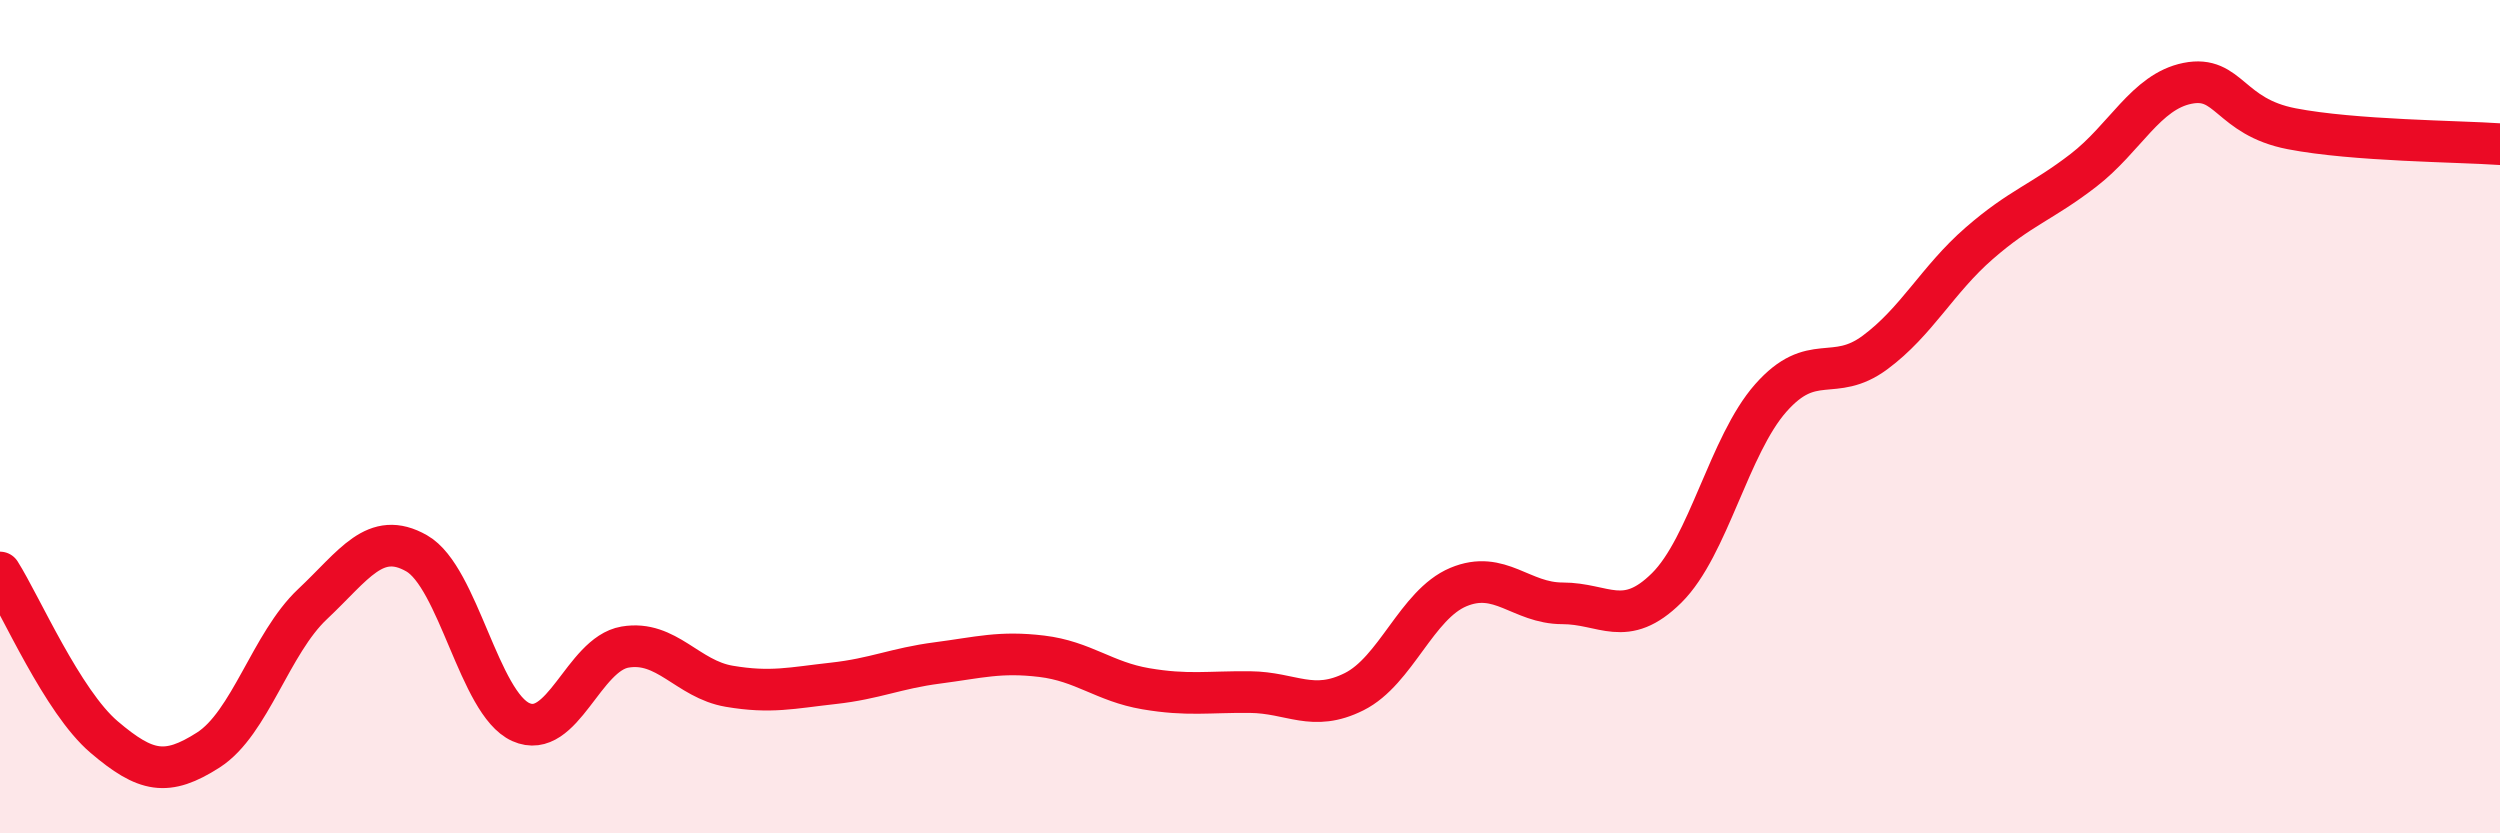
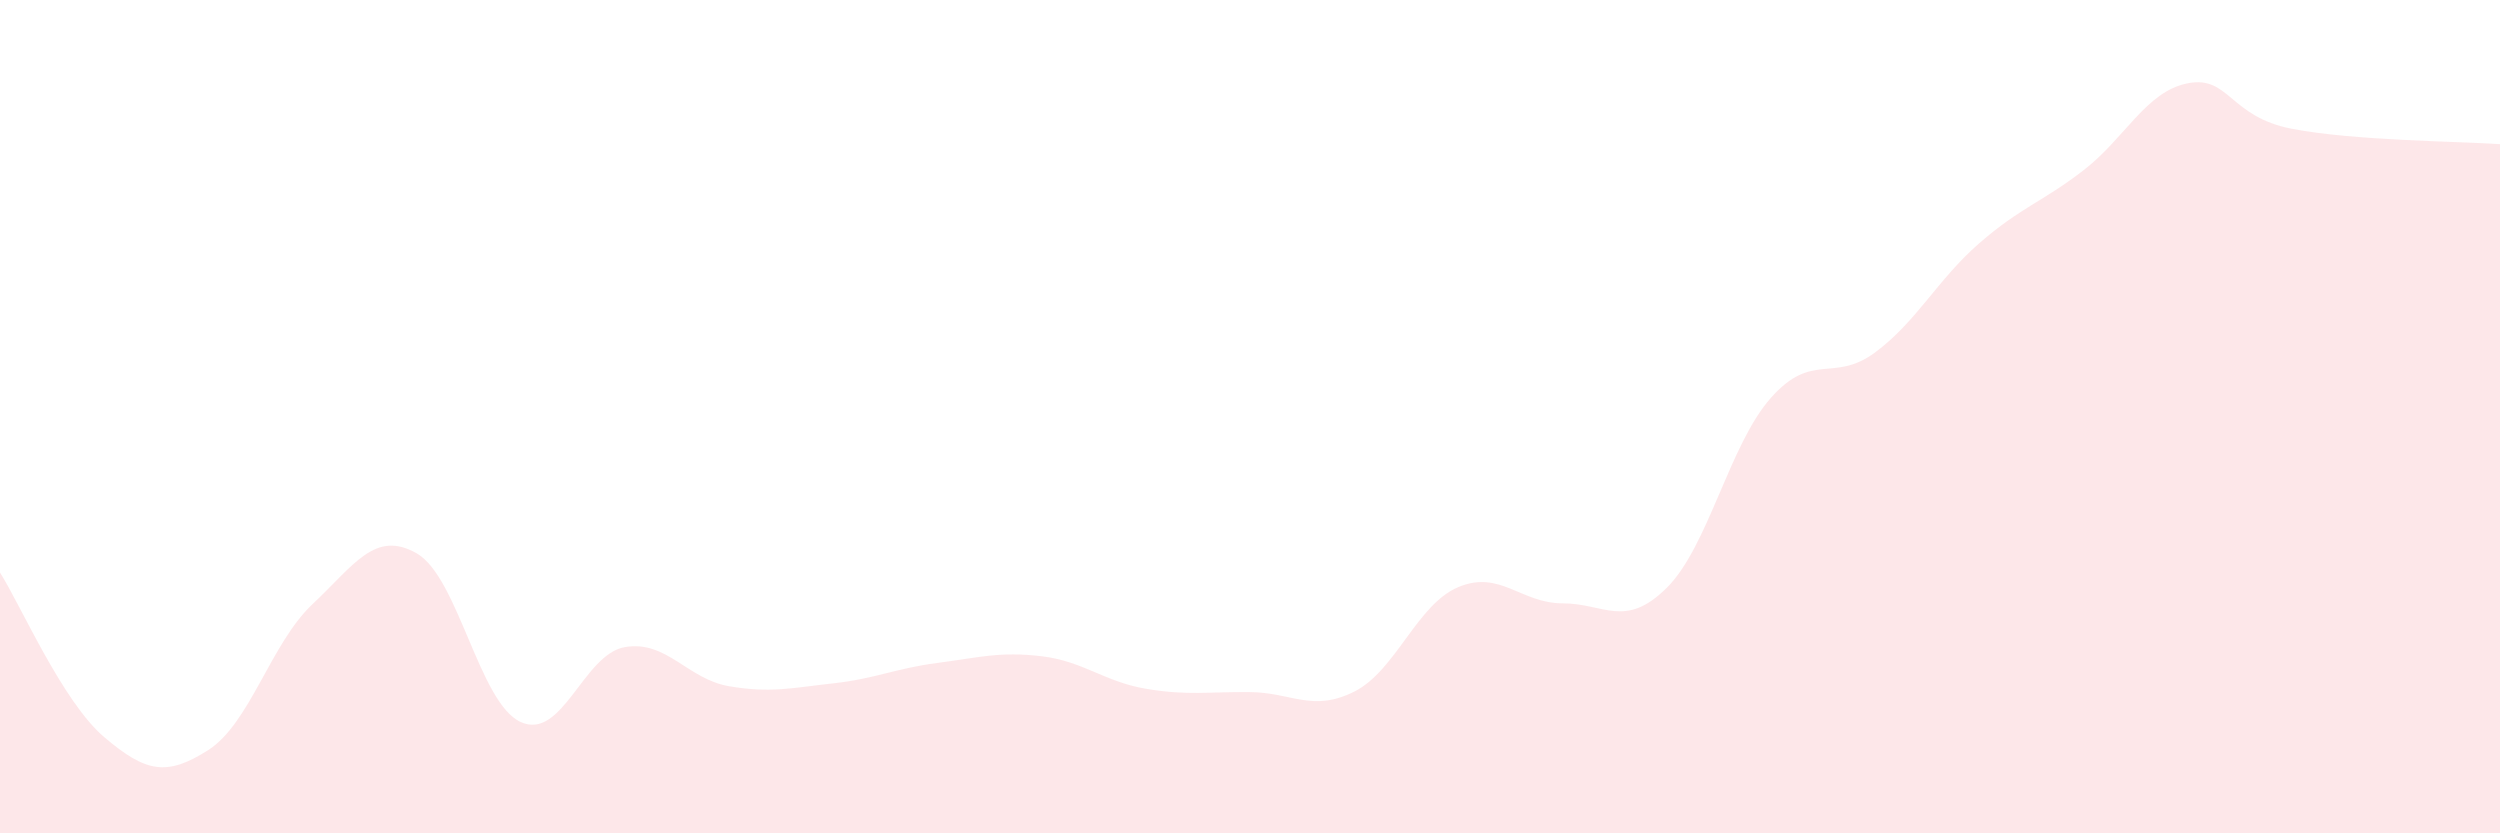
<svg xmlns="http://www.w3.org/2000/svg" width="60" height="20" viewBox="0 0 60 20">
  <path d="M 0,13.74 C 0.5,14.53 1.5,16.84 2.5,17.69 C 3.5,18.54 4,18.64 5,18 C 6,17.36 6.5,15.44 7.5,14.5 C 8.5,13.56 9,12.71 10,13.28 C 11,13.85 11.5,16.88 12.5,17.33 C 13.5,17.78 14,15.7 15,15.53 C 16,15.36 16.5,16.3 17.5,16.47 C 18.5,16.64 19,16.51 20,16.4 C 21,16.29 21.5,16.04 22.5,15.91 C 23.5,15.78 24,15.63 25,15.75 C 26,15.87 26.5,16.36 27.5,16.53 C 28.5,16.7 29,16.6 30,16.61 C 31,16.62 31.5,17.1 32.5,16.6 C 33.5,16.1 34,14.51 35,14.09 C 36,13.67 36.5,14.48 37.5,14.48 C 38.5,14.48 39,15.1 40,14.11 C 41,13.12 41.5,10.68 42.5,9.55 C 43.5,8.42 44,9.2 45,8.46 C 46,7.72 46.5,6.71 47.5,5.84 C 48.5,4.97 49,4.86 50,4.09 C 51,3.32 51.5,2.2 52.5,2 C 53.5,1.8 53.5,2.8 55,3.09 C 56.5,3.38 59,3.39 60,3.46L60 20L0 20Z" fill="#EB0A25" opacity="0.1" stroke-linecap="round" stroke-linejoin="round" />
-   <path d="M 0,13.74 C 0.5,14.53 1.5,16.84 2.5,17.69 C 3.5,18.54 4,18.64 5,18 C 6,17.36 6.5,15.44 7.5,14.5 C 8.5,13.56 9,12.71 10,13.28 C 11,13.85 11.5,16.88 12.5,17.33 C 13.5,17.78 14,15.7 15,15.53 C 16,15.36 16.5,16.3 17.5,16.47 C 18.5,16.64 19,16.51 20,16.4 C 21,16.29 21.5,16.04 22.5,15.91 C 23.5,15.78 24,15.63 25,15.75 C 26,15.87 26.5,16.36 27.5,16.53 C 28.5,16.7 29,16.6 30,16.61 C 31,16.62 31.5,17.1 32.5,16.6 C 33.5,16.1 34,14.51 35,14.09 C 36,13.67 36.5,14.48 37.5,14.48 C 38.5,14.48 39,15.1 40,14.11 C 41,13.12 41.5,10.68 42.5,9.55 C 43.5,8.42 44,9.2 45,8.46 C 46,7.72 46.5,6.71 47.5,5.84 C 48.5,4.97 49,4.86 50,4.09 C 51,3.32 51.5,2.2 52.5,2 C 53.5,1.8 53.5,2.8 55,3.09 C 56.5,3.38 59,3.39 60,3.46" stroke="#EB0A25" stroke-width="1" fill="none" stroke-linecap="round" stroke-linejoin="round" />
</svg>